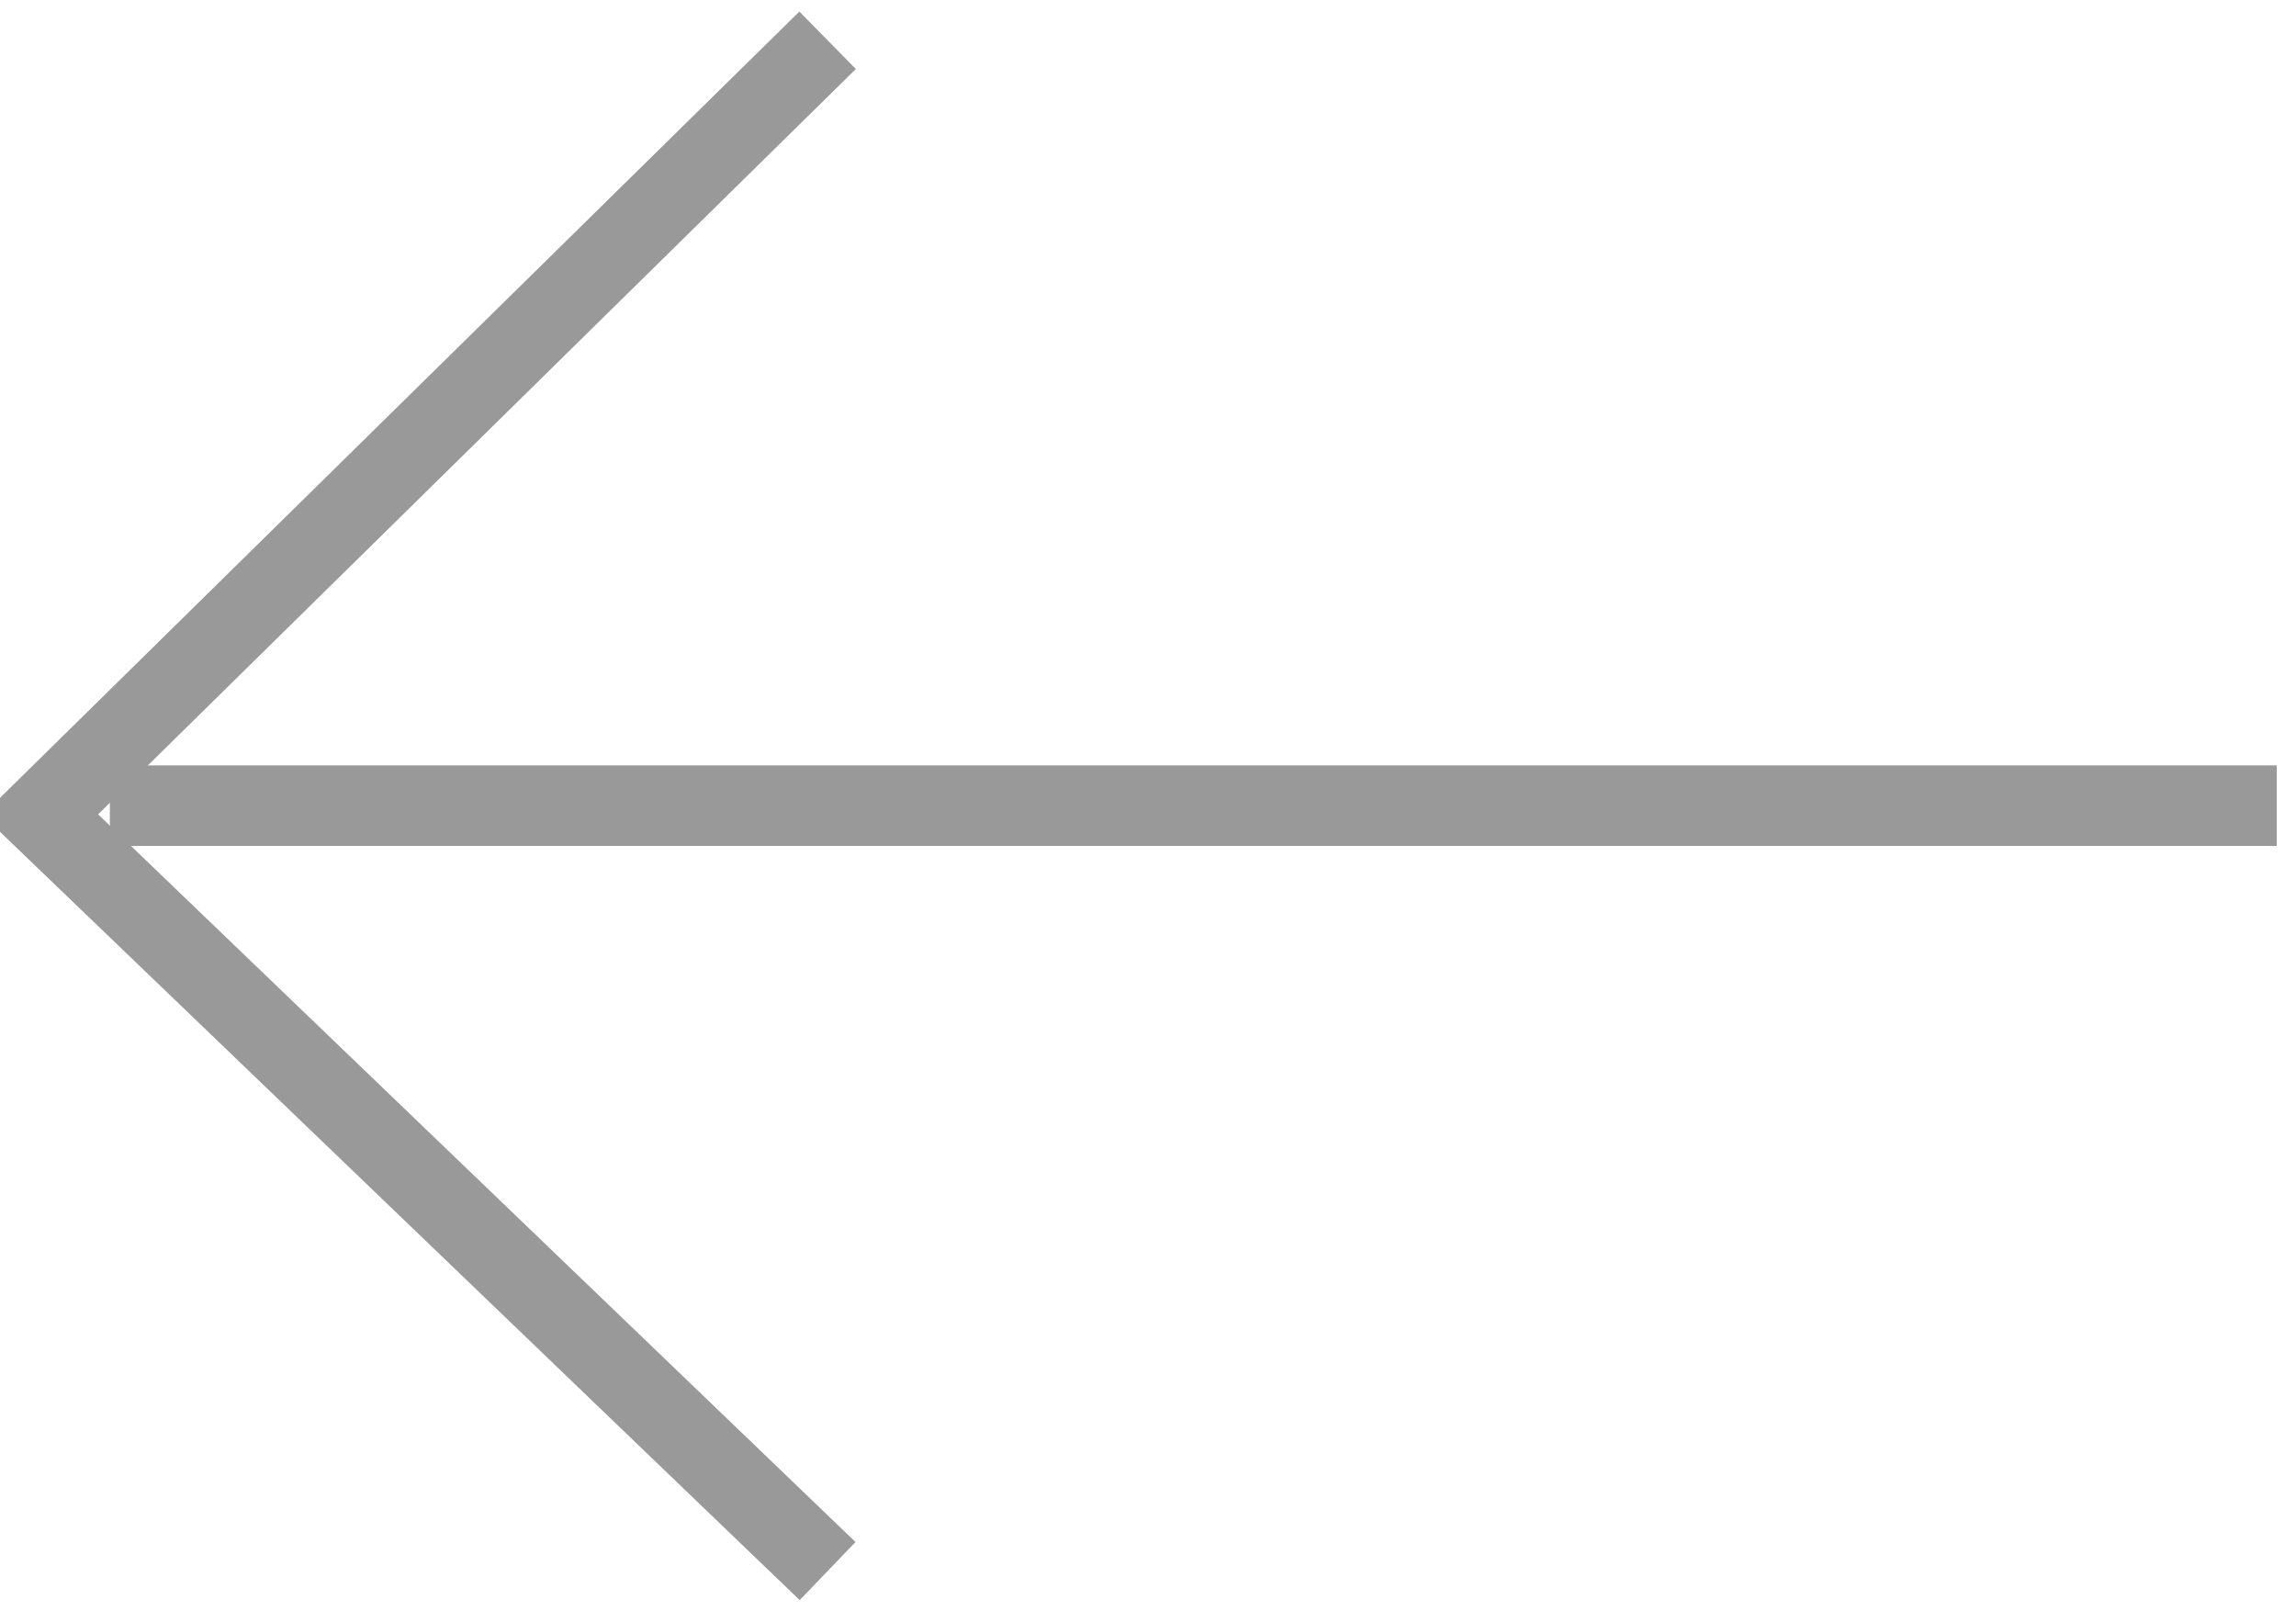
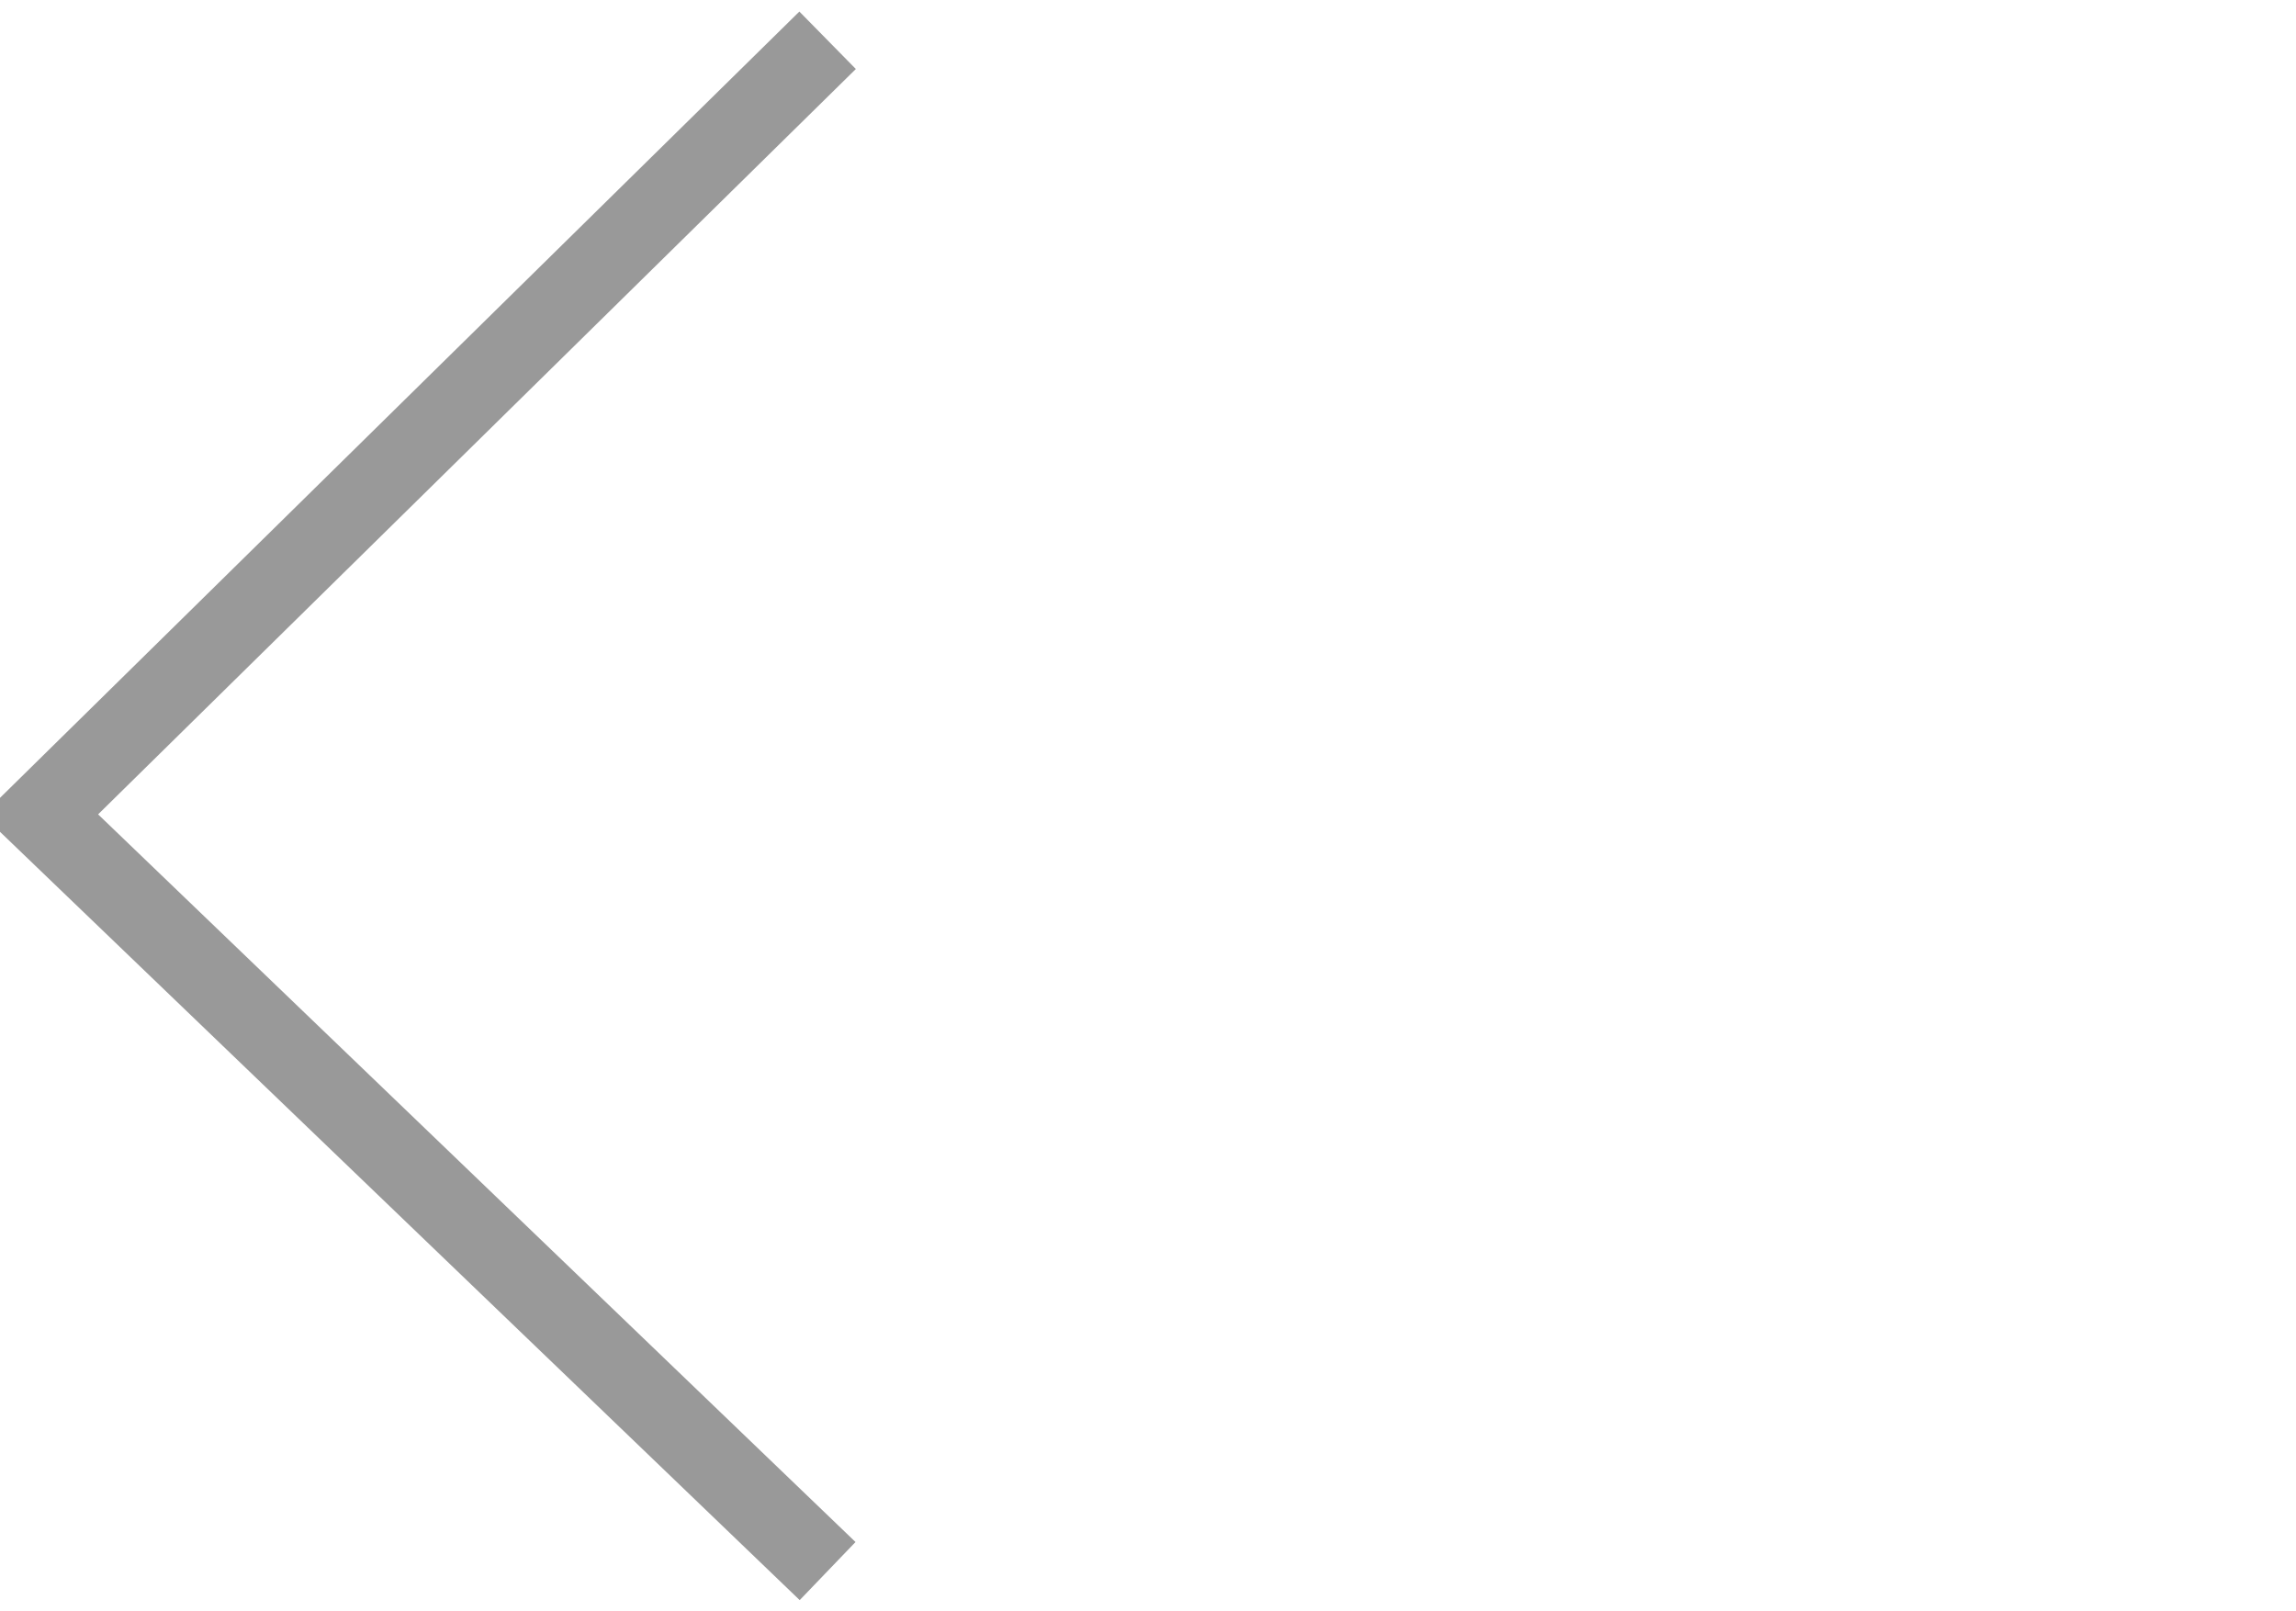
<svg xmlns="http://www.w3.org/2000/svg" width="57px" height="40px" viewBox="0 0 57 40" version="1.1">
  <title>docs_arrow</title>
  <desc>Created with Sketch.</desc>
  <defs />
  <g id="Page-1" stroke="none" stroke-width="1" fill="none" fill-rule="evenodd" opacity="0.527">
    <g id="Artboard-Copy-12" transform="translate(-45, -45)" stroke="#3D3D3D" stroke-width="2">
      <g id="docs_arrow" transform="translate(46, 46)">
-         <path d="M1.727,19 L55.523,19" id="Path-66" />
        <polyline id="Path-5" transform="translate(9.773, 19) scale(-1, 1) translate(-9.773, -19) " points="0 0 19.545 19.224 0 38" />
      </g>
    </g>
  </g>
</svg>